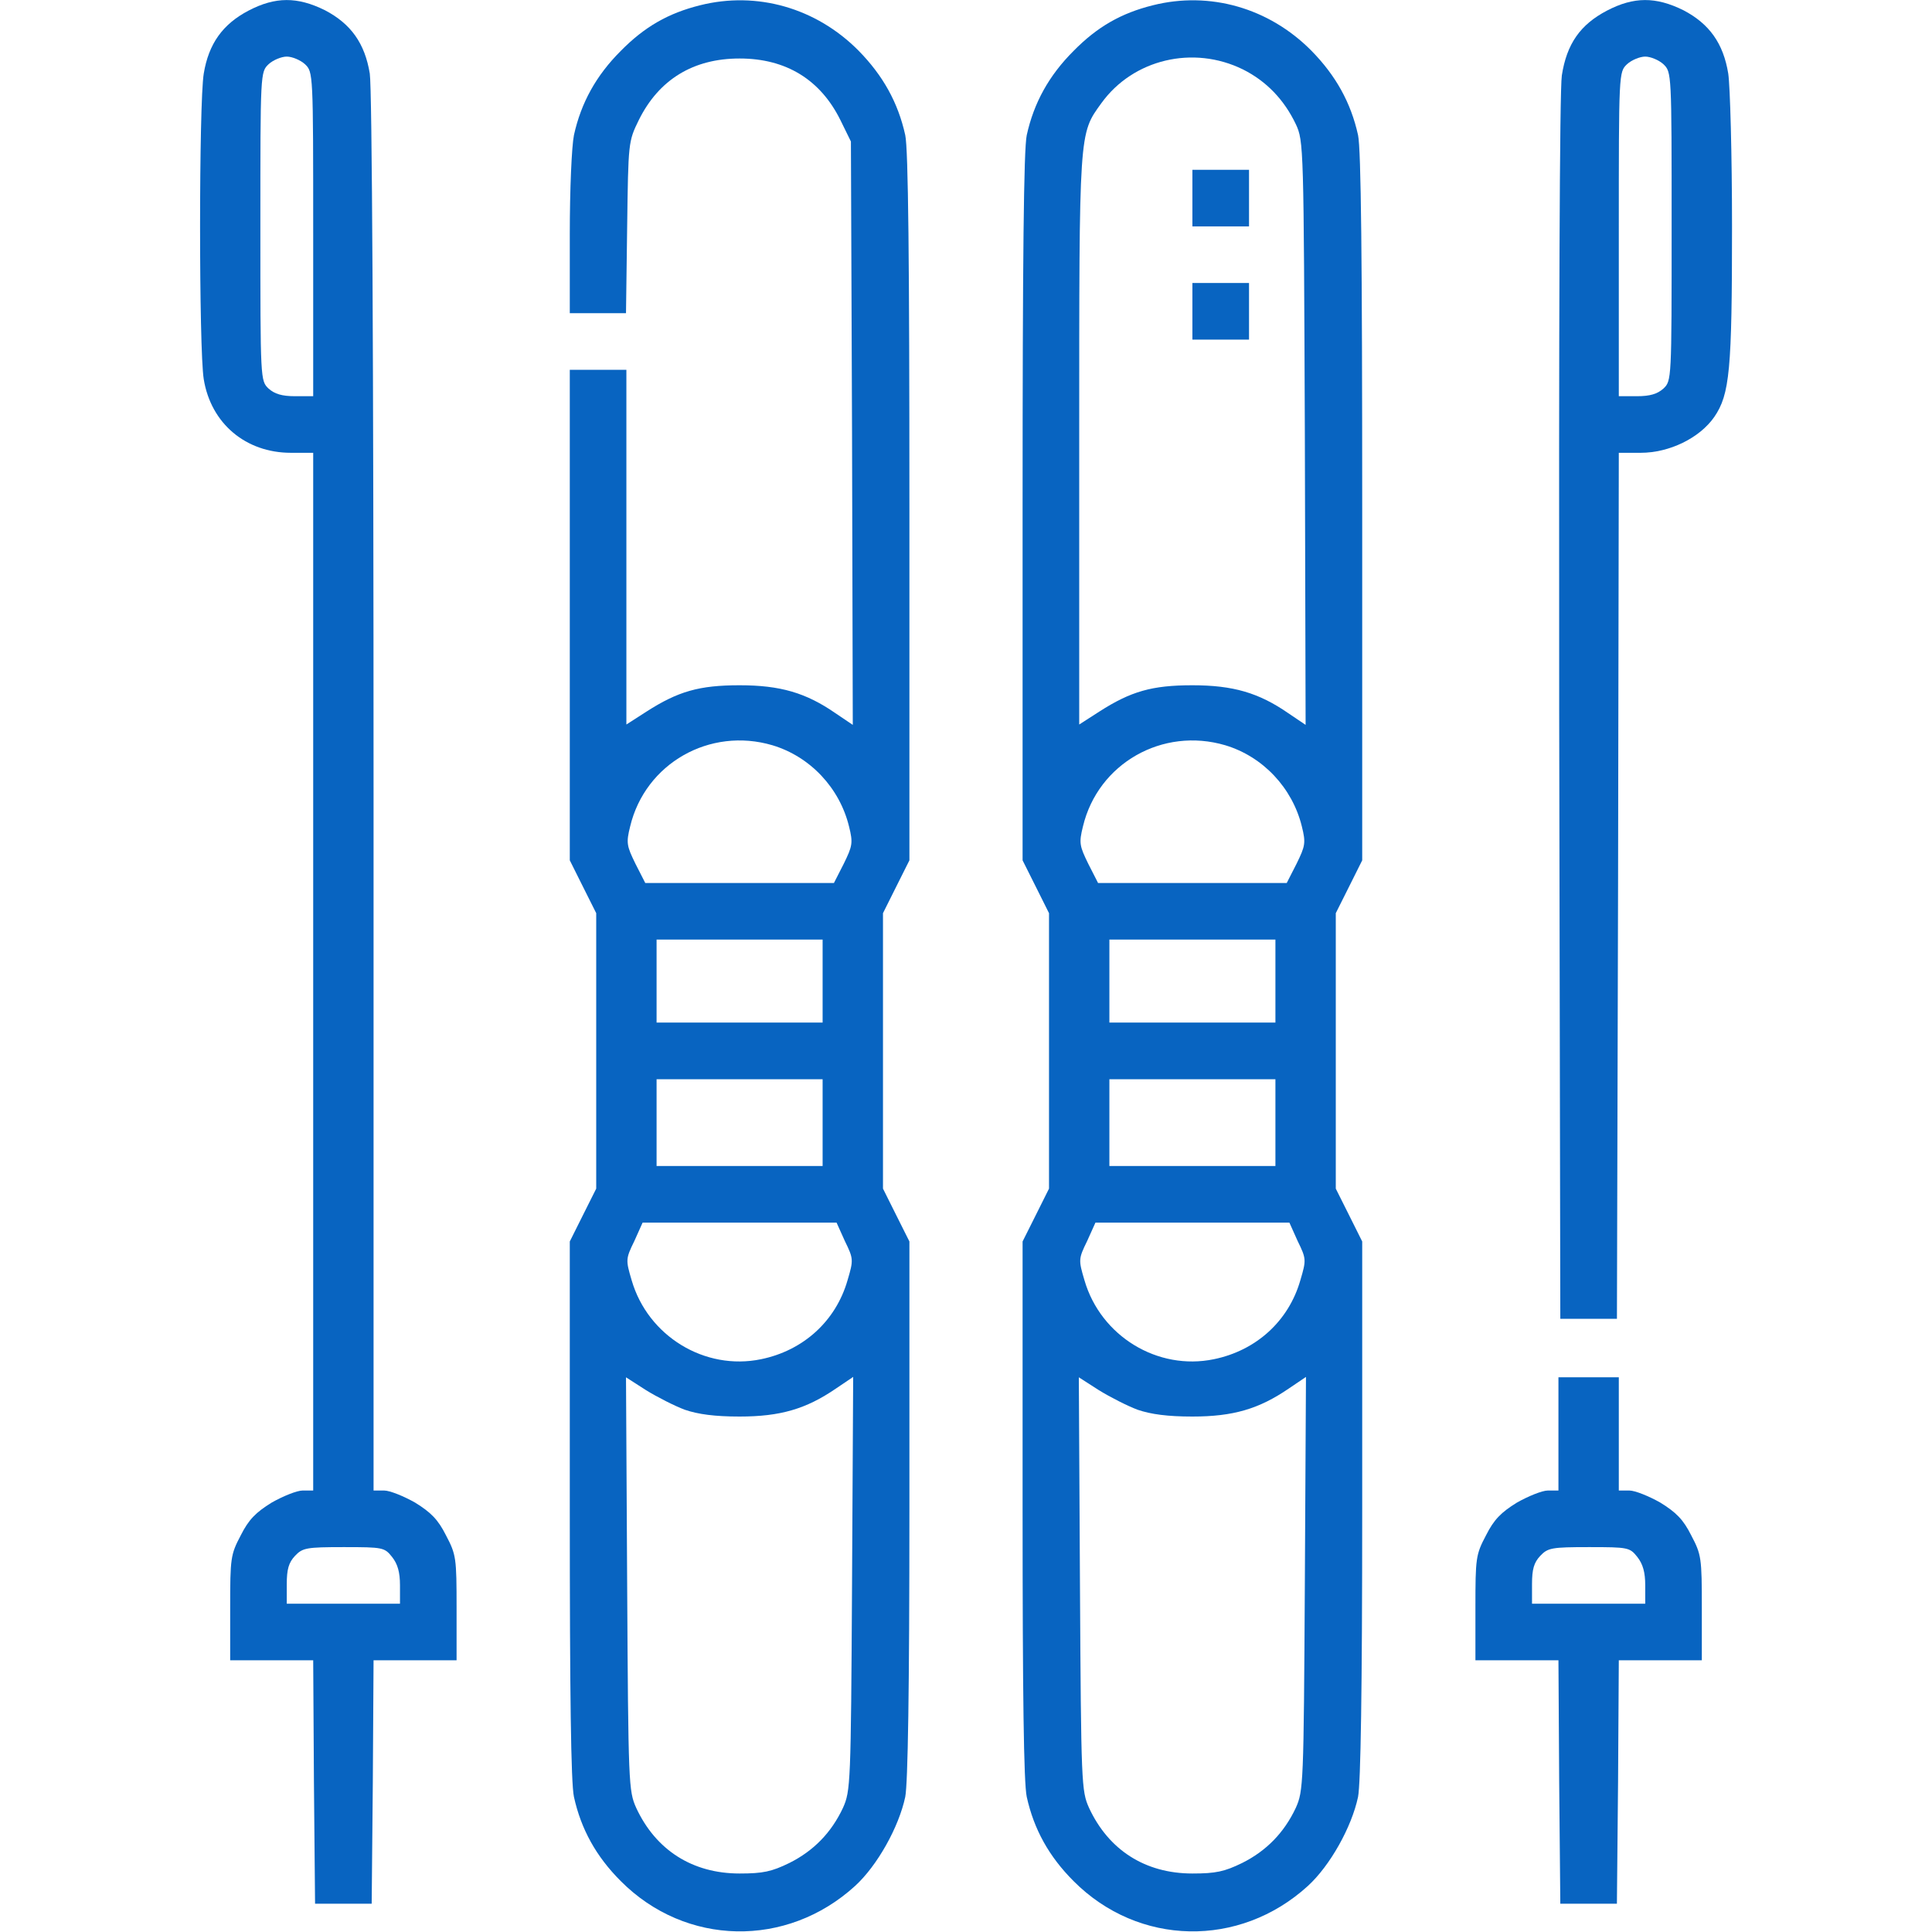
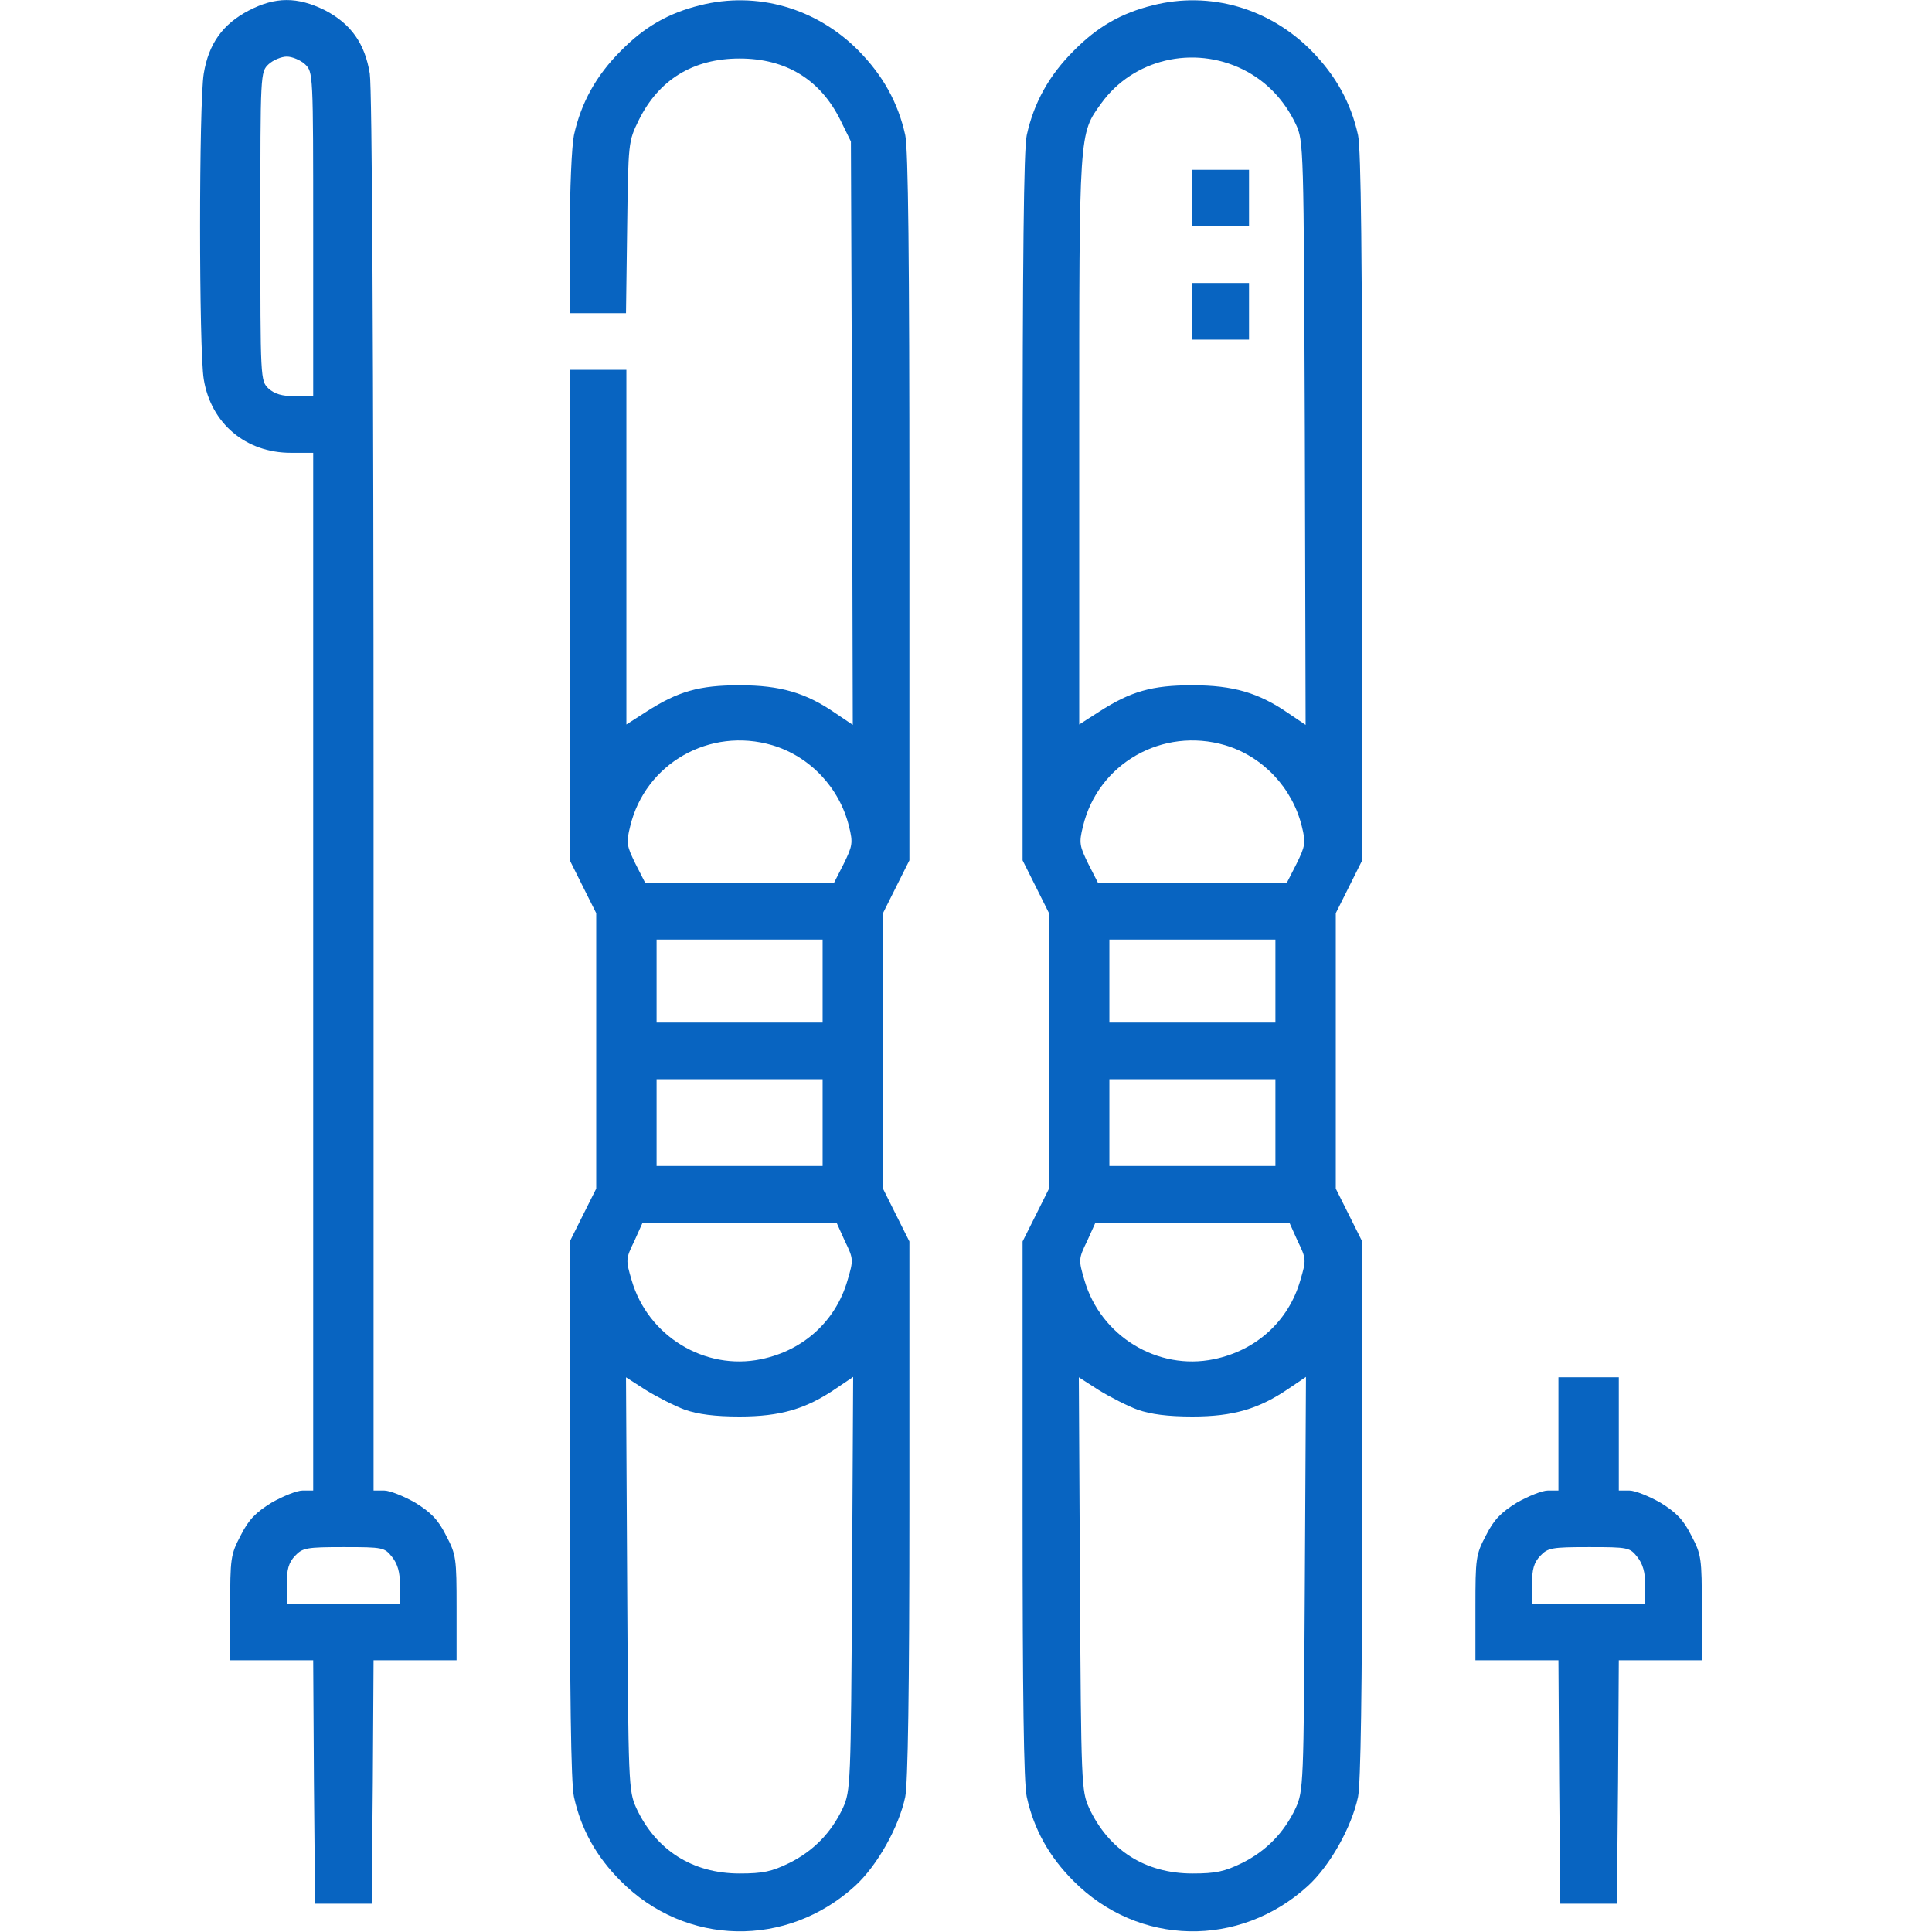
<svg xmlns="http://www.w3.org/2000/svg" width="65" height="65" viewBox="0 0 65 65" fill="none">
  <path d="M8.366 0.355C7.49 0.813 7.02 1.473 6.855 2.476C6.69 3.466 6.69 11.769 6.855 12.759C7.096 14.244 8.264 15.234 9.788 15.234H10.537V32.69V50.147H10.181C9.991 50.147 9.521 50.337 9.14 50.553C8.607 50.883 8.366 51.124 8.099 51.657C7.757 52.305 7.744 52.419 7.744 54.095V55.859H9.14H10.537L10.562 59.96L10.6 64.048H11.553H12.505L12.543 59.96L12.568 55.859H13.965H15.361V54.095C15.361 52.419 15.348 52.305 15.006 51.657C14.739 51.124 14.498 50.883 13.965 50.553C13.584 50.337 13.114 50.147 12.924 50.147H12.568V26.686C12.568 11.959 12.517 2.958 12.441 2.476C12.276 1.46 11.806 0.8 10.93 0.343C10.004 -0.114 9.267 -0.114 8.366 0.355ZM10.258 2.158C10.537 2.425 10.537 2.425 10.537 7.871V13.33H9.927C9.483 13.33 9.242 13.254 9.039 13.076C8.76 12.81 8.76 12.797 8.76 7.617C8.76 2.438 8.76 2.425 9.039 2.158C9.191 2.019 9.47 1.904 9.648 1.904C9.826 1.904 10.105 2.019 10.258 2.158ZM13.19 52.381C13.381 52.622 13.457 52.901 13.457 53.333V53.955H11.553H9.648V53.295C9.648 52.8 9.712 52.571 9.927 52.343C10.181 52.076 10.308 52.051 11.565 52.051C12.886 52.051 12.936 52.063 13.19 52.381Z" fill="#0864C1" />
  <path d="M23.55 0.178C22.483 0.444 21.684 0.901 20.884 1.714C20.059 2.539 19.551 3.453 19.31 4.545C19.233 4.926 19.17 6.373 19.17 7.871V10.537H20.109H21.061L21.1 7.643C21.138 4.786 21.138 4.761 21.493 4.037C22.166 2.679 23.321 1.968 24.883 1.968C26.444 1.968 27.6 2.679 28.273 4.037L28.628 4.761L28.666 14.574L28.691 24.388L28.107 23.994C27.117 23.309 26.254 23.055 24.883 23.055C23.524 23.055 22.814 23.258 21.747 23.943L21.074 24.375V18.408V12.441H20.122H19.17V20.693V28.945L19.614 29.834L20.059 30.723V35.356V39.99L19.614 40.879L19.17 41.768V50.769C19.17 57.015 19.208 59.985 19.31 60.455C19.551 61.547 20.059 62.461 20.884 63.286C23.067 65.483 26.47 65.546 28.768 63.451C29.517 62.766 30.24 61.471 30.456 60.455C30.545 59.998 30.596 56.888 30.596 50.769V41.768L30.151 40.879L29.707 39.99V35.356V30.723L30.151 29.834L30.596 28.945V17.088C30.596 8.722 30.558 5.015 30.456 4.545C30.215 3.453 29.707 2.539 28.882 1.701C27.46 0.267 25.467 -0.305 23.55 0.178ZM25.987 25.073C27.257 25.454 28.247 26.508 28.564 27.803C28.704 28.361 28.679 28.463 28.387 29.06L28.057 29.707H24.883H21.709L21.379 29.06C21.087 28.463 21.061 28.361 21.201 27.803C21.709 25.683 23.88 24.451 25.987 25.073ZM27.676 33.008V34.404H24.883H22.09V33.008V31.611H24.883H27.676V33.008ZM27.676 37.769V39.229H24.883H22.09V37.769V36.309H24.883H27.676V37.769ZM28.425 41.755C28.717 42.352 28.717 42.39 28.514 43.075C28.12 44.446 27.028 45.437 25.606 45.729C23.715 46.122 21.798 44.954 21.252 43.075C21.049 42.39 21.049 42.352 21.341 41.755L21.62 41.133H24.883H28.145L28.425 41.755ZM23.042 47.43C23.486 47.582 24.045 47.658 24.883 47.658C26.254 47.658 27.117 47.404 28.12 46.719L28.704 46.325L28.666 53.282C28.628 60.049 28.615 60.252 28.361 60.823C27.968 61.661 27.371 62.271 26.559 62.677C25.962 62.969 25.67 63.032 24.883 63.032C23.296 63.032 22.064 62.245 21.404 60.823C21.15 60.252 21.138 60.049 21.1 53.282L21.061 46.338L21.734 46.77C22.102 46.998 22.699 47.303 23.042 47.43Z" fill="#0864C1" />
  <path d="M38.784 0.178C37.718 0.444 36.918 0.901 36.118 1.714C35.293 2.539 34.785 3.453 34.544 4.545C34.442 5.015 34.404 8.722 34.404 17.088V28.945L34.849 29.834L35.293 30.723V35.356V39.99L34.849 40.879L34.404 41.768V50.769C34.404 57.015 34.442 59.985 34.544 60.455C34.785 61.547 35.293 62.461 36.118 63.286C38.302 65.483 41.704 65.546 44.002 63.451C44.751 62.766 45.475 61.471 45.69 60.455C45.779 59.998 45.83 56.888 45.83 50.769V41.768L45.386 40.879L44.941 39.99V35.356V30.723L45.386 29.834L45.83 28.945V17.088C45.83 8.722 45.792 5.015 45.69 4.545C45.449 3.453 44.941 2.539 44.116 1.701C42.694 0.267 40.701 -0.305 38.784 0.178ZM41.818 2.336C42.605 2.73 43.202 3.352 43.596 4.177C43.862 4.748 43.862 4.9 43.9 14.574L43.926 24.388L43.342 23.994C42.352 23.309 41.488 23.055 40.117 23.055C38.759 23.055 38.048 23.258 36.981 23.943L36.309 24.375V14.816C36.309 4.342 36.296 4.52 37.058 3.466C38.124 1.993 40.143 1.511 41.818 2.336ZM41.222 25.073C42.491 25.454 43.481 26.508 43.799 27.803C43.938 28.361 43.913 28.463 43.621 29.06L43.291 29.707H40.117H36.943L36.613 29.06C36.321 28.463 36.296 28.361 36.435 27.803C36.943 25.683 39.114 24.451 41.222 25.073ZM42.91 33.008V34.404H40.117H37.324V33.008V31.611H40.117H42.91V33.008ZM42.91 37.769V39.229H40.117H37.324V37.769V36.309H40.117H42.91V37.769ZM43.659 41.755C43.951 42.352 43.951 42.39 43.748 43.075C43.355 44.446 42.263 45.437 40.841 45.729C38.949 46.122 37.032 44.954 36.486 43.075C36.283 42.39 36.283 42.352 36.575 41.755L36.855 41.133H40.117H43.38L43.659 41.755ZM38.276 47.43C38.721 47.582 39.279 47.658 40.117 47.658C41.488 47.658 42.352 47.404 43.355 46.719L43.938 46.325L43.9 53.282C43.862 60.049 43.85 60.252 43.596 60.823C43.202 61.661 42.605 62.271 41.793 62.677C41.196 62.969 40.904 63.032 40.117 63.032C38.53 63.032 37.299 62.245 36.639 60.823C36.385 60.252 36.372 60.049 36.334 53.282L36.296 46.338L36.969 46.77C37.337 46.998 37.934 47.303 38.276 47.43Z" fill="#0864C1" />
-   <path d="M40.117 6.665V7.617H41.069H42.022V6.665V5.713H41.069H40.117V6.665Z" fill="#0864C1" />
+   <path d="M40.117 6.665V7.617H41.069H42.022V6.665V5.713H41.069H40.117Z" fill="#0864C1" />
  <path d="M40.117 10.474V11.426H41.069H42.022V10.474V9.521H41.069H40.117V10.474Z" fill="#0864C1" />
-   <path d="M54.069 0.355C53.168 0.825 52.711 1.473 52.546 2.539C52.47 3.072 52.444 10.804 52.457 23.867L52.495 44.37H53.447H54.4L54.438 29.796L54.463 15.234H55.199C56.164 15.234 57.18 14.739 57.675 14.028C58.196 13.267 58.272 12.454 58.272 7.617C58.272 5.205 58.208 2.895 58.145 2.476C57.98 1.46 57.51 0.8 56.634 0.343C55.707 -0.114 54.971 -0.114 54.069 0.355ZM55.961 2.158C56.24 2.425 56.24 2.438 56.24 7.617C56.24 12.797 56.24 12.81 55.961 13.076C55.758 13.254 55.517 13.33 55.072 13.33H54.463V7.871C54.463 2.425 54.463 2.425 54.742 2.158C54.895 2.019 55.174 1.904 55.352 1.904C55.529 1.904 55.809 2.019 55.961 2.158Z" fill="#0864C1" />
  <path d="M52.432 48.242V50.147H52.076C51.886 50.147 51.416 50.337 51.035 50.553C50.502 50.883 50.261 51.124 49.994 51.657C49.651 52.305 49.639 52.419 49.639 54.095V55.859H51.035H52.432L52.457 59.947L52.495 64.048H53.447H54.399L54.438 59.947L54.463 55.859H55.859H57.256V54.095C57.256 52.419 57.243 52.305 56.9 51.657C56.634 51.124 56.393 50.883 55.859 50.553C55.478 50.337 55.009 50.147 54.818 50.147H54.463V48.242V46.338H53.447H52.432V48.242ZM55.085 52.381C55.275 52.622 55.352 52.901 55.352 53.333V53.955H53.447H51.543V53.295C51.543 52.8 51.606 52.571 51.822 52.343C52.076 52.076 52.203 52.051 53.46 52.051C54.78 52.051 54.831 52.063 55.085 52.381Z" fill="#0864C1" />
</svg>